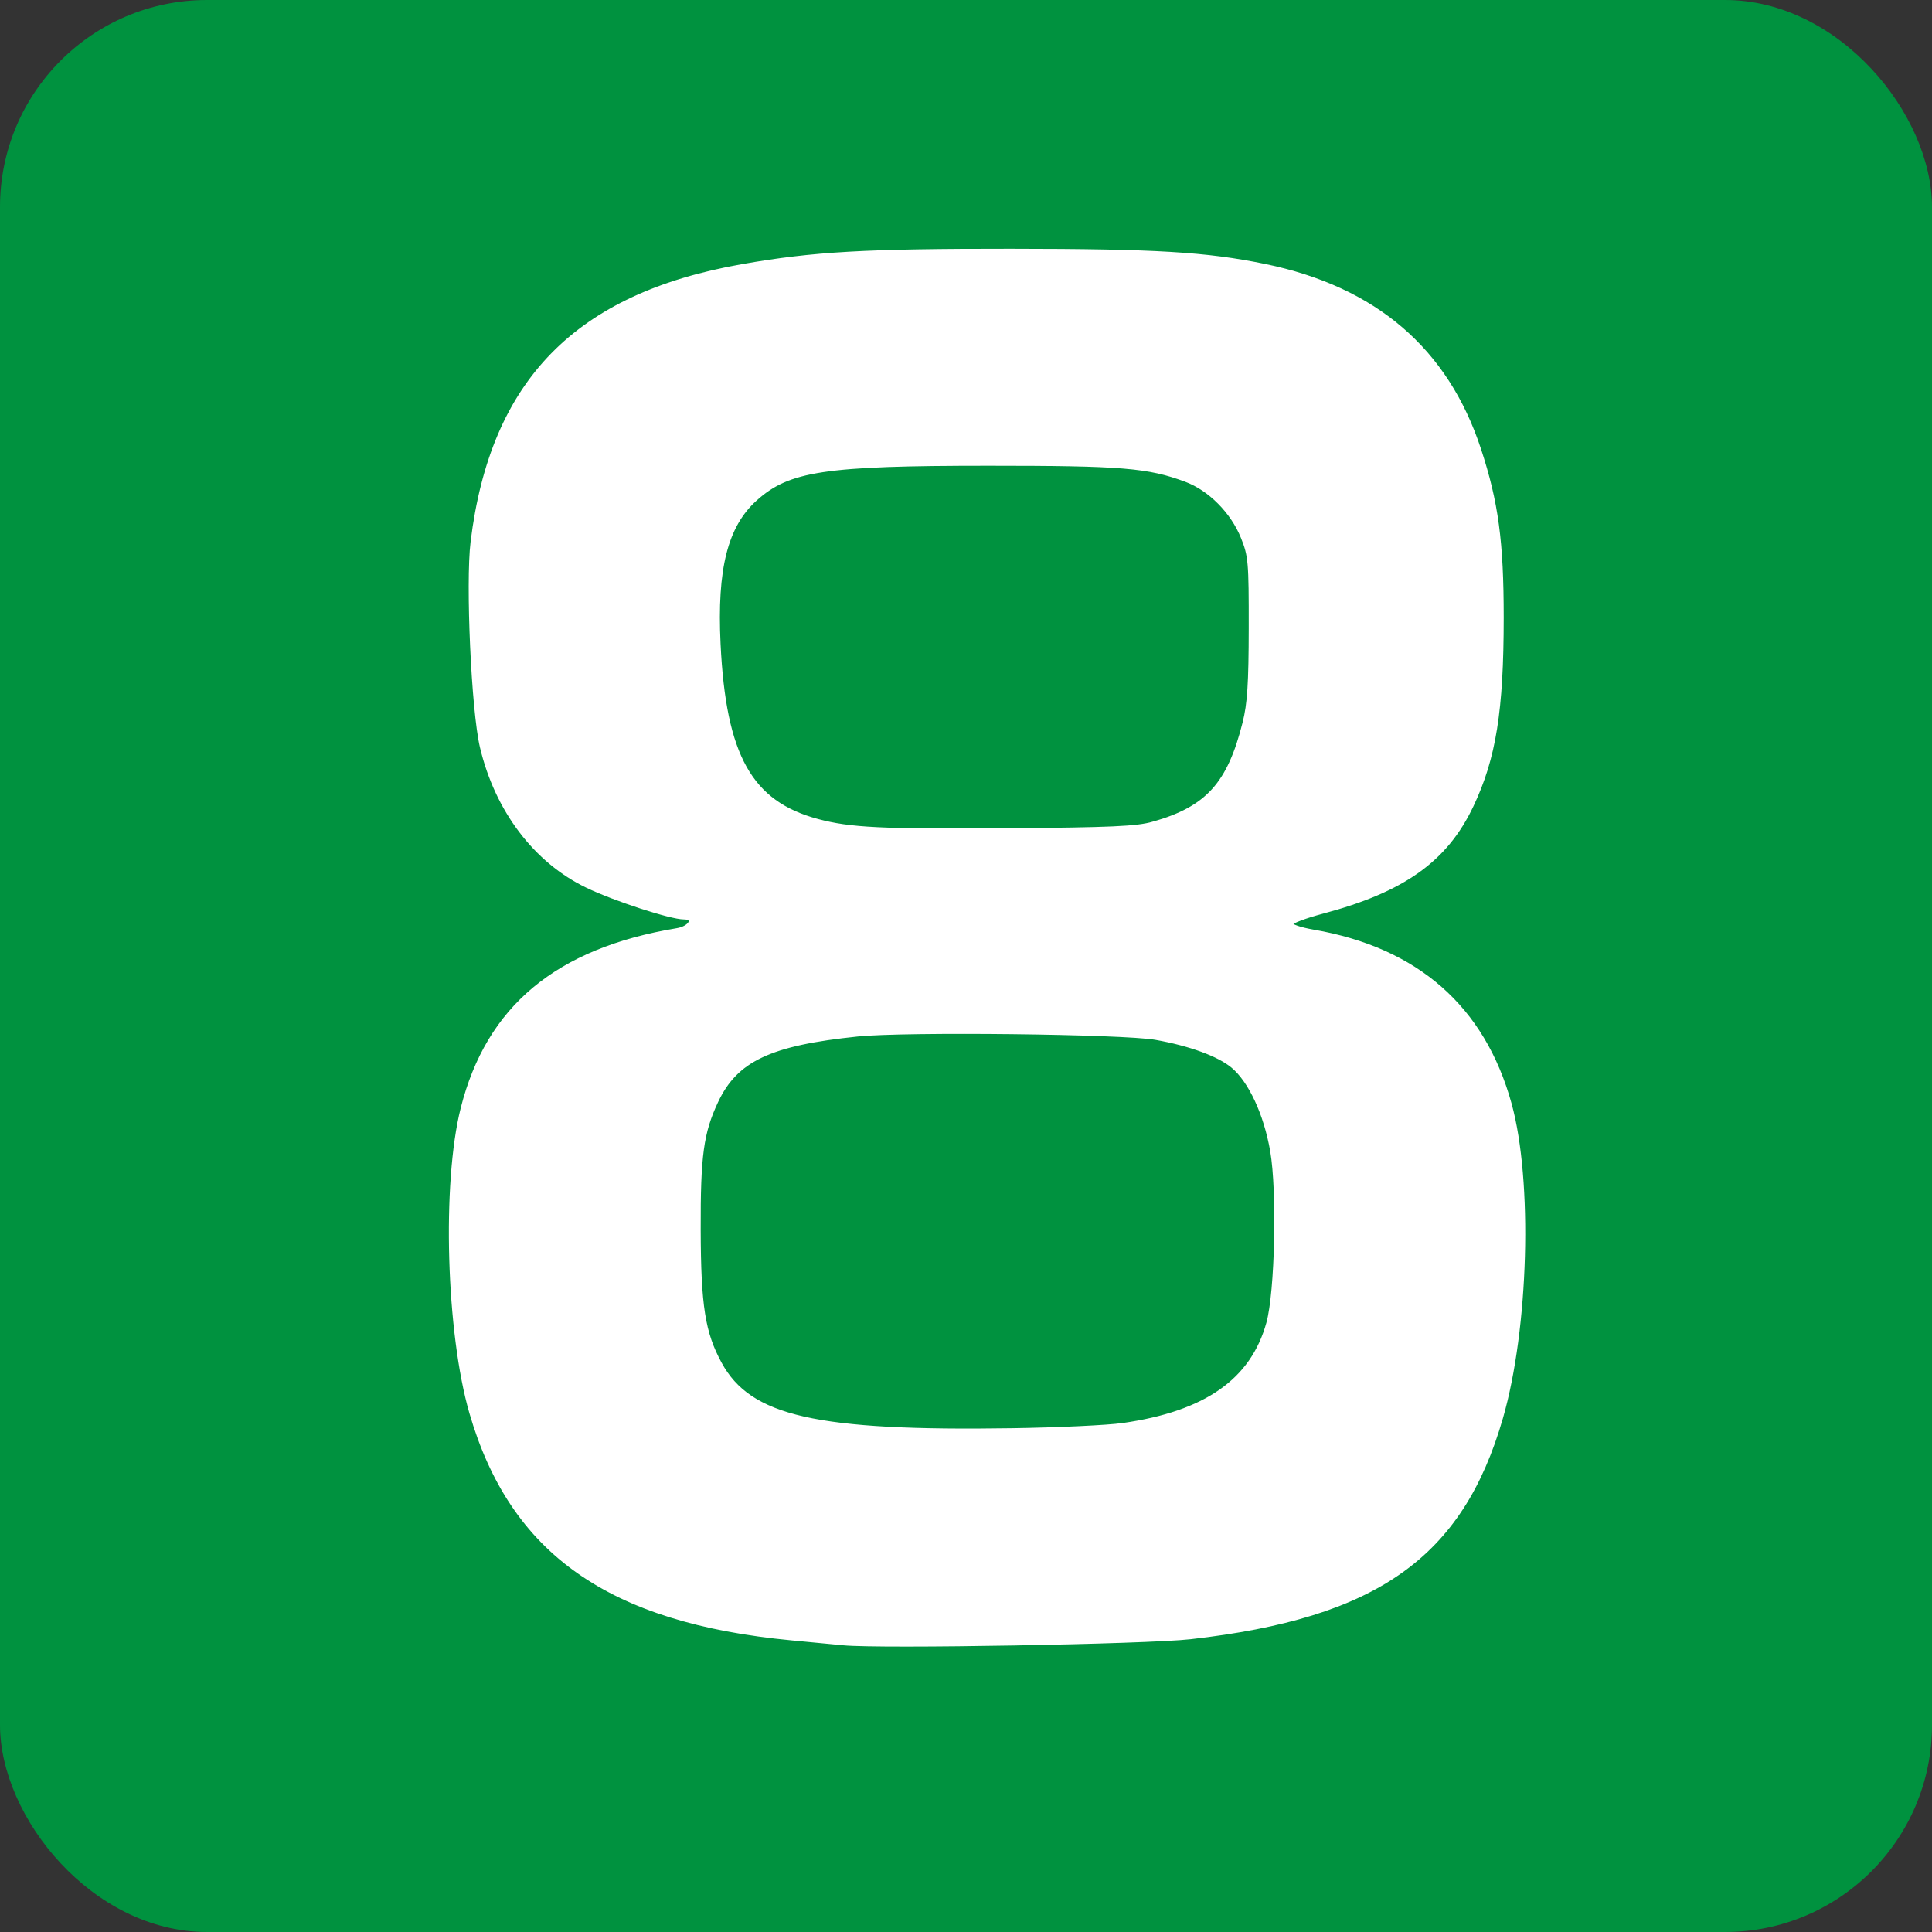
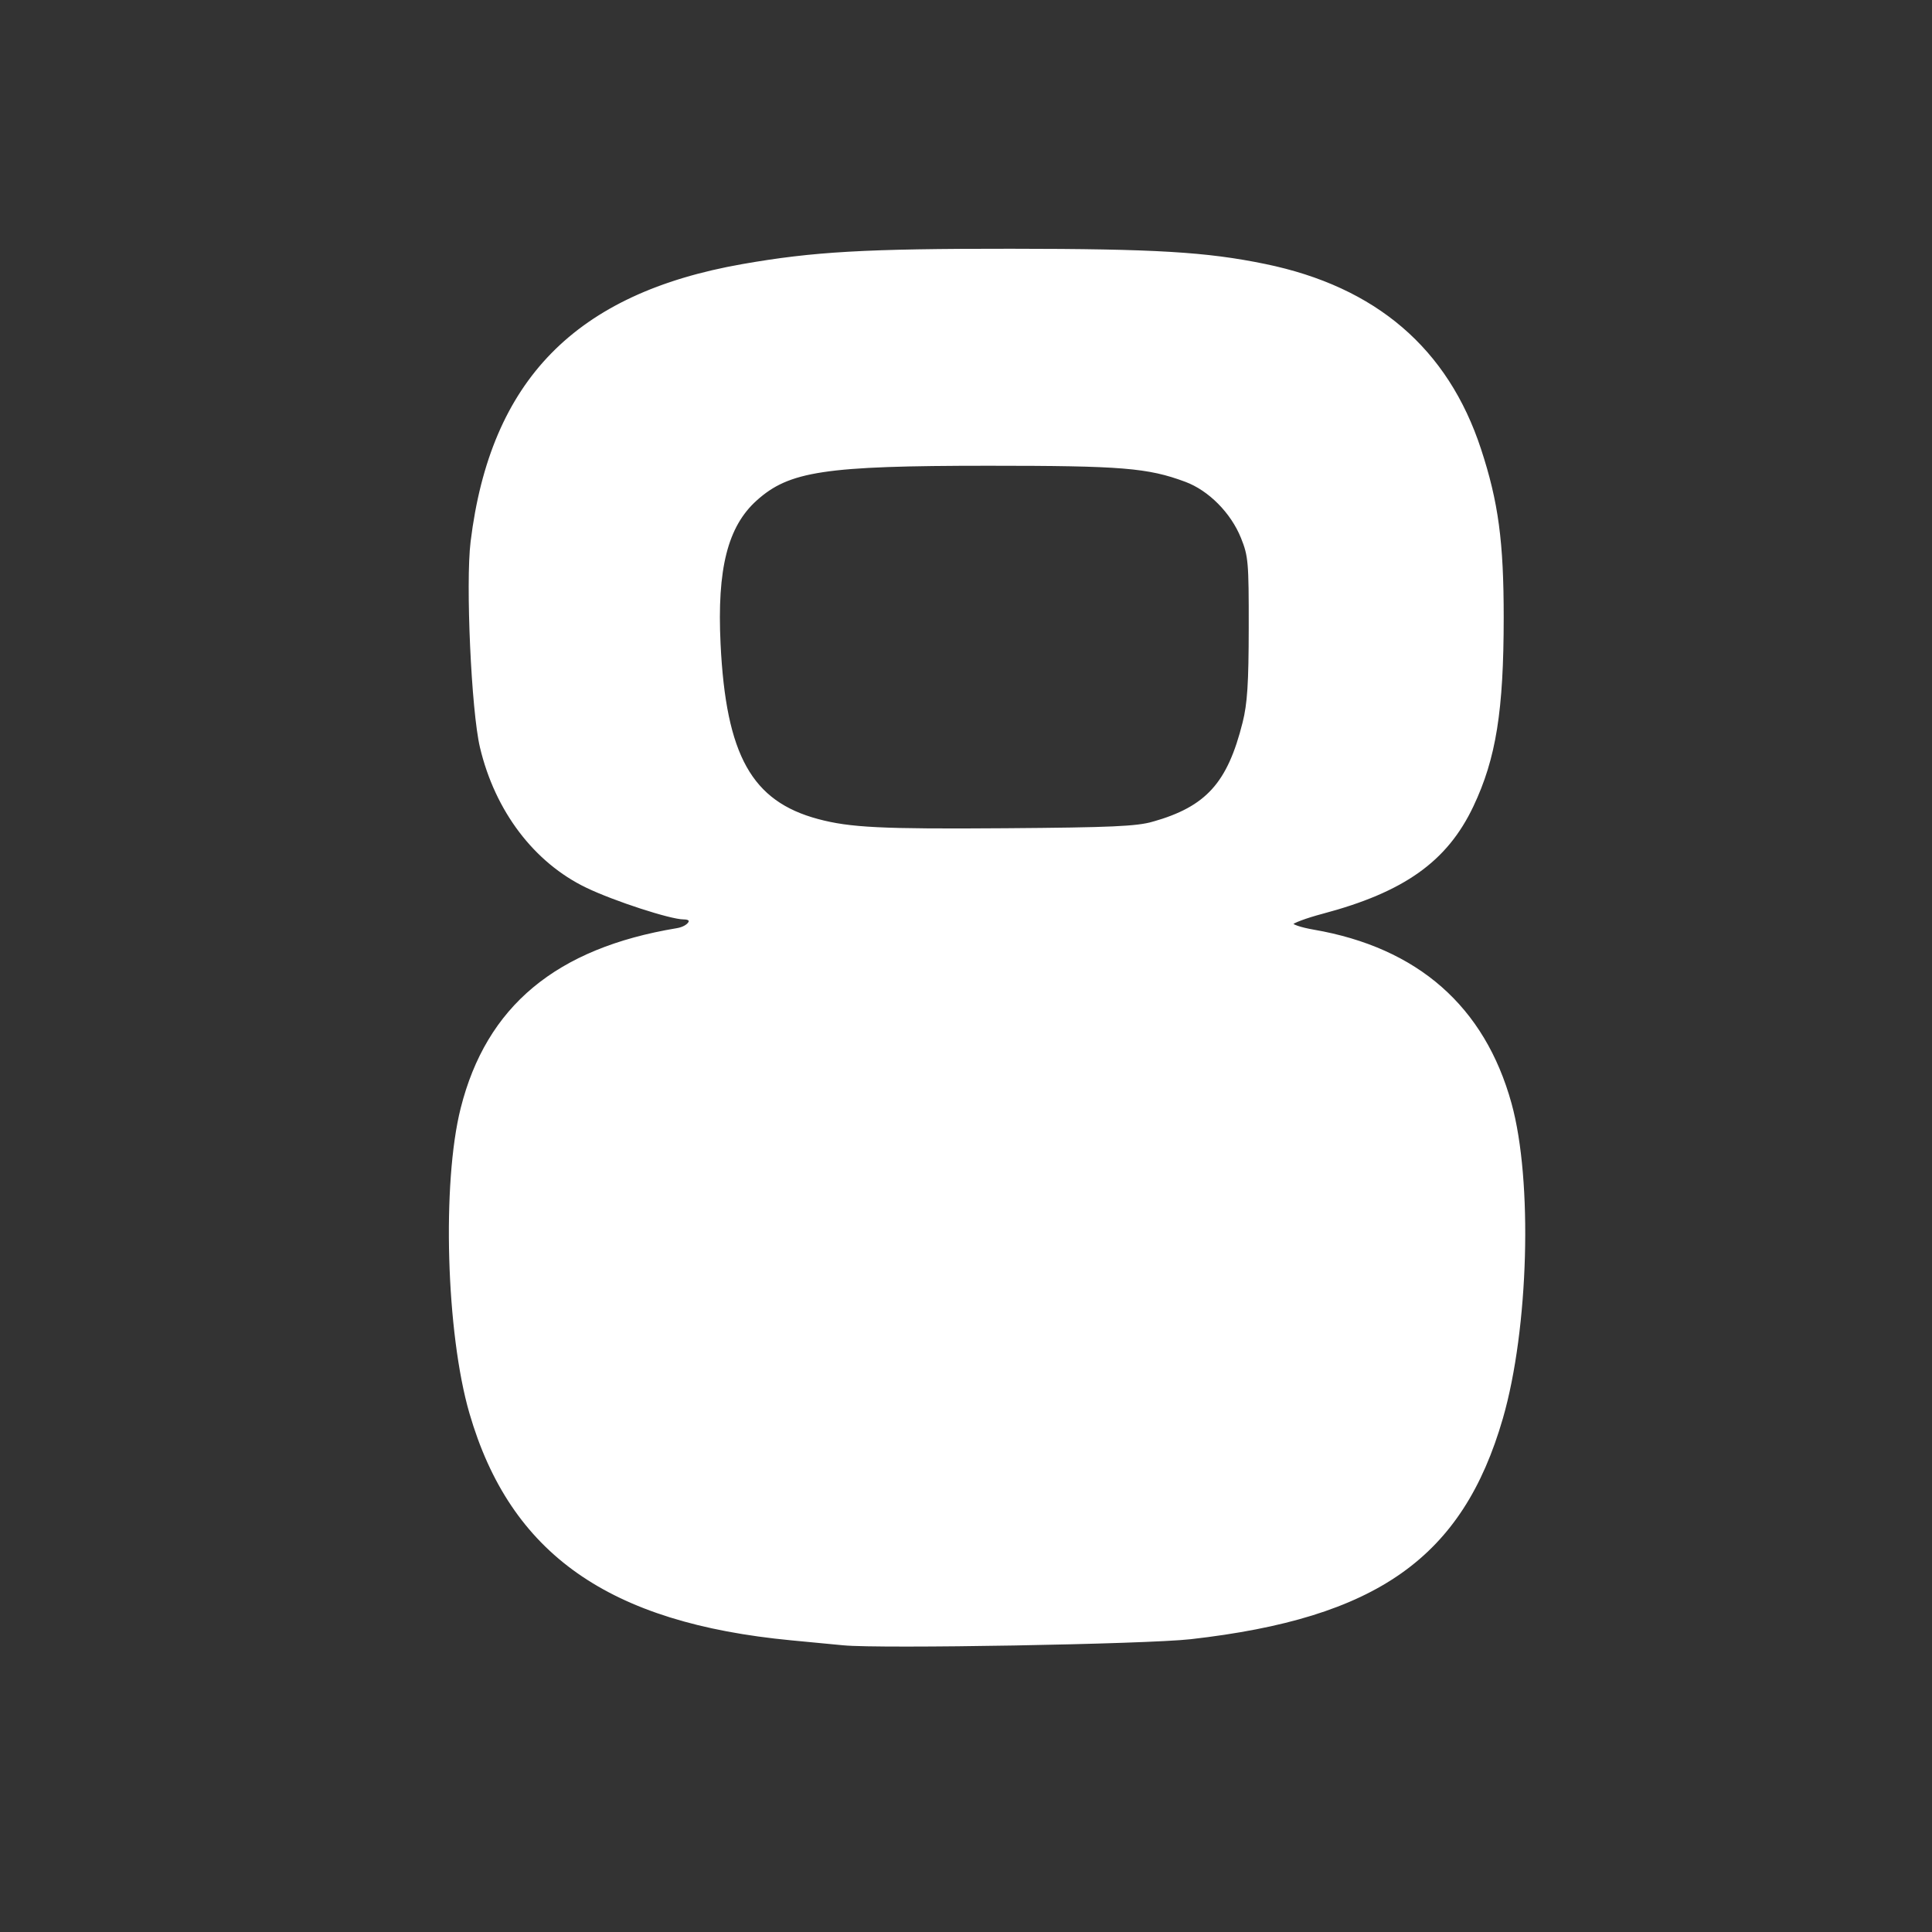
<svg xmlns="http://www.w3.org/2000/svg" version="1.0" width="560" height="560" id="svg2">
  <rect width="100%" height="100%" fill="#333333" stroke="none" />
  <defs id="defs4" />
  <g id="layer6" style="display:inline">
-     <rect width="560" height="560" rx="60" ry="60" x="0" y="0" id="rect3338" style="fill:#00923f;fill-opacity:1;fill-rule:evenodd;stroke:none" />
-   </g>
-   <path d="m 244.5,476.405 c -2.2,-0.213 -8.95,-0.857 -15,-1.432 -52.903,-5.028 -81.171,-24.931 -92.948,-65.44 -6.731,-23.154 -7.981,-66.607 -2.538,-88.201 C 141.416,291.969 161.442,275.3 196.25,269.531 200.087,268.895 201.691,266 198.207,266 c -3.77,0 -20.061,-5.306 -28.012,-9.123 -15.028,-7.215 -26.252,-22.026 -30.595,-40.377 -2.489,-10.513 -4.167,-47.492 -2.697,-59.447 5.722,-46.563 30.18,-71.549 78.316,-80.007 20.548,-3.611 35.677,-4.475 77.782,-4.446 41.898,0.03 56.652,0.912 73.632,4.406 31.942,6.571 52.653,24.32 62.164,53.275 5.027,15.303 6.563,26.717 6.559,48.719 -0.005,26.962 -2.213,40.736 -8.735,54.5 -7.511,15.852 -19.857,24.632 -43.438,30.892 -4.714,1.251 -8.729,2.75 -8.923,3.331 -0.201,0.603 2.563,1.561 6.445,2.233 30.005,5.196 49.215,22.066 56.939,50.003 6.158,22.272 4.976,65.145 -2.51,91.041 -11.604,40.142 -36.232,57.541 -90.072,63.635 -12.799,1.449 -89.855,2.805 -100.56,1.77 z m 80.959,-63.433 c 24.063,-3.434 37.487,-12.834 42.102,-29.481 2.477,-8.935 3.127,-38.268 1.105,-49.899 -1.87,-10.759 -6.334,-20.347 -11.428,-24.546 -4.063,-3.349 -12.325,-6.372 -22.239,-8.136 -9.428,-1.678 -72.617,-2.394 -86.369,-0.98 -25.453,2.618 -35.288,7.26 -40.955,19.328 -4.239,9.028 -5.142,15.646 -5.077,37.242 0.066,22.093 1.294,29.858 6.126,38.736 8.576,15.758 27.75,20.109 84.775,19.238 13.2,-0.202 27.581,-0.878 31.959,-1.503 z m 8.822,-174.32 c 15.635,-4.442 21.947,-11.416 26.387,-29.152 1.379,-5.509 1.758,-11.368 1.781,-27.5 0.026,-19.117 -0.127,-20.887 -2.278,-26.239 -2.97,-7.392 -9.53,-14.008 -16.432,-16.573 C 332.78,135.115 325.266,134.5 286.5,134.5 c -47.527,0 -57.911,1.569 -67.51,10.199 -8.547,7.685 -11.69,20.096 -10.629,41.973 1.574,32.454 9.148,45.998 28.64,51.215 9.33,2.497 18.521,2.95 54.5,2.682 30.701,-0.229 37.984,-0.555 42.781,-1.918 z" id="path2995" style="fill:#ffffff;stroke:#ffffff" />
+     </g>
+   <path d="m 244.5,476.405 c -2.2,-0.213 -8.95,-0.857 -15,-1.432 -52.903,-5.028 -81.171,-24.931 -92.948,-65.44 -6.731,-23.154 -7.981,-66.607 -2.538,-88.201 C 141.416,291.969 161.442,275.3 196.25,269.531 200.087,268.895 201.691,266 198.207,266 c -3.77,0 -20.061,-5.306 -28.012,-9.123 -15.028,-7.215 -26.252,-22.026 -30.595,-40.377 -2.489,-10.513 -4.167,-47.492 -2.697,-59.447 5.722,-46.563 30.18,-71.549 78.316,-80.007 20.548,-3.611 35.677,-4.475 77.782,-4.446 41.898,0.03 56.652,0.912 73.632,4.406 31.942,6.571 52.653,24.32 62.164,53.275 5.027,15.303 6.563,26.717 6.559,48.719 -0.005,26.962 -2.213,40.736 -8.735,54.5 -7.511,15.852 -19.857,24.632 -43.438,30.892 -4.714,1.251 -8.729,2.75 -8.923,3.331 -0.201,0.603 2.563,1.561 6.445,2.233 30.005,5.196 49.215,22.066 56.939,50.003 6.158,22.272 4.976,65.145 -2.51,91.041 -11.604,40.142 -36.232,57.541 -90.072,63.635 -12.799,1.449 -89.855,2.805 -100.56,1.77 z m 80.959,-63.433 z m 8.822,-174.32 c 15.635,-4.442 21.947,-11.416 26.387,-29.152 1.379,-5.509 1.758,-11.368 1.781,-27.5 0.026,-19.117 -0.127,-20.887 -2.278,-26.239 -2.97,-7.392 -9.53,-14.008 -16.432,-16.573 C 332.78,135.115 325.266,134.5 286.5,134.5 c -47.527,0 -57.911,1.569 -67.51,10.199 -8.547,7.685 -11.69,20.096 -10.629,41.973 1.574,32.454 9.148,45.998 28.64,51.215 9.33,2.497 18.521,2.95 54.5,2.682 30.701,-0.229 37.984,-0.555 42.781,-1.918 z" id="path2995" style="fill:#ffffff;stroke:#ffffff" />
</svg>